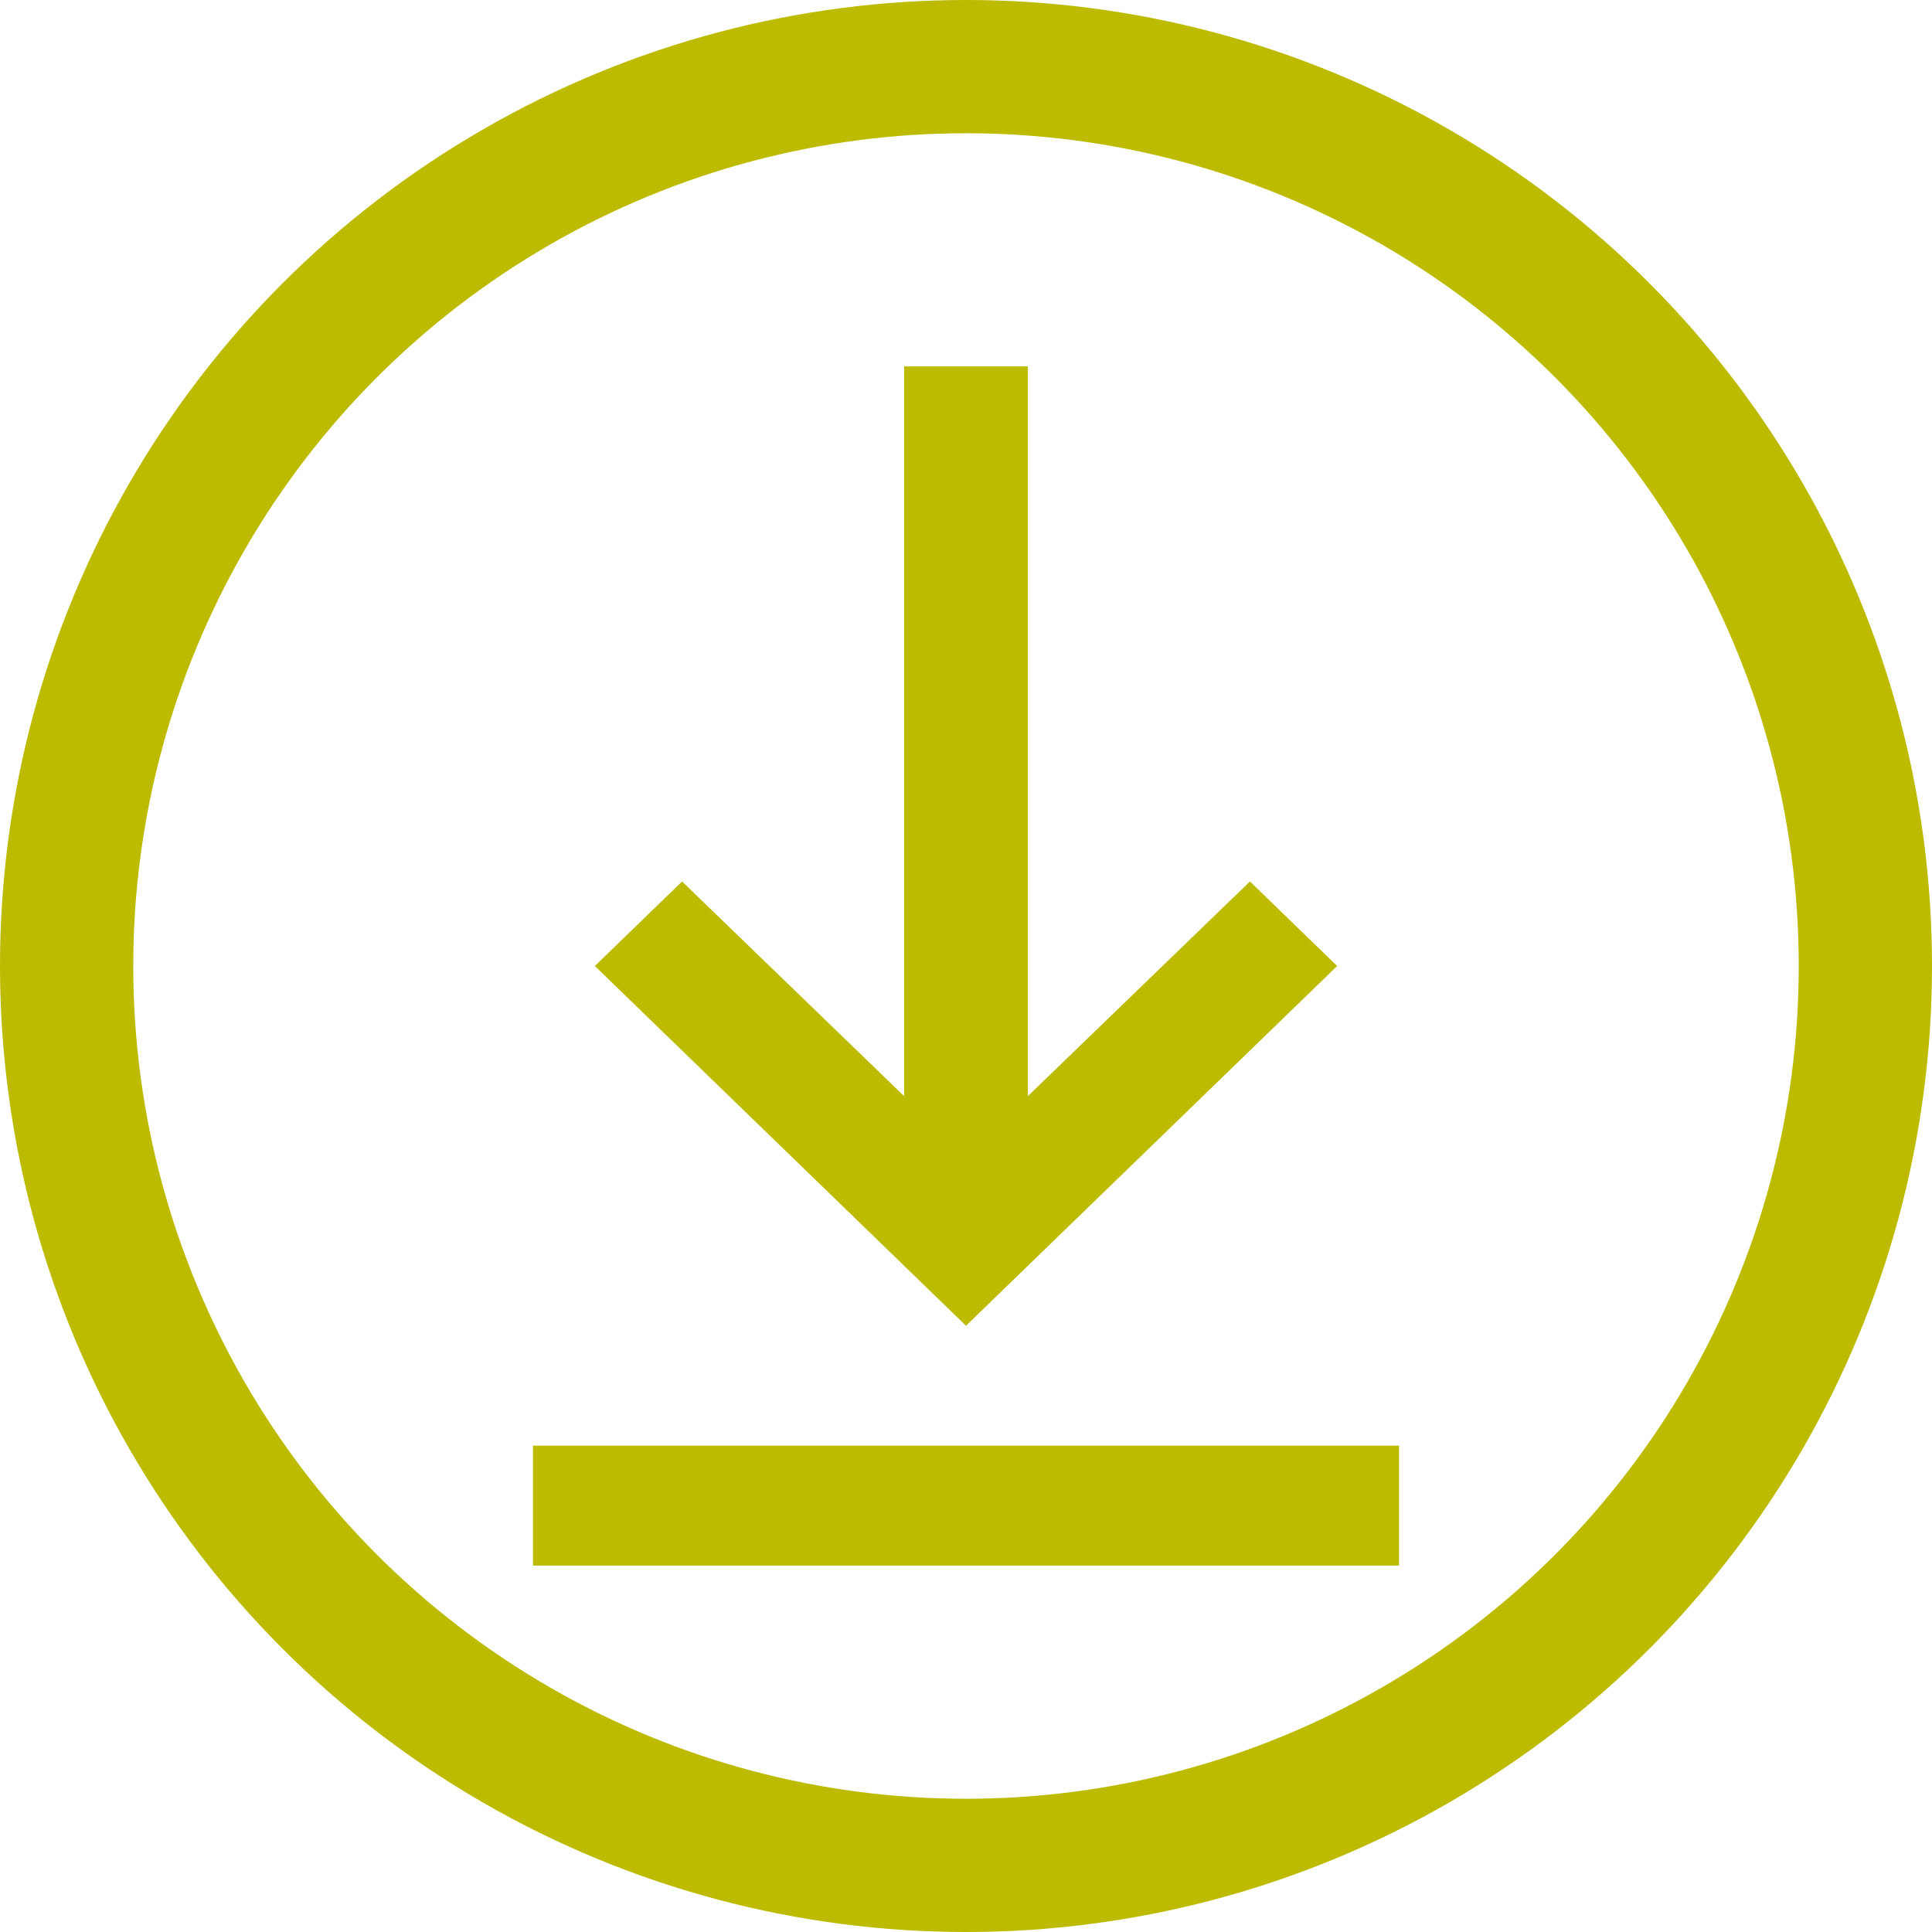
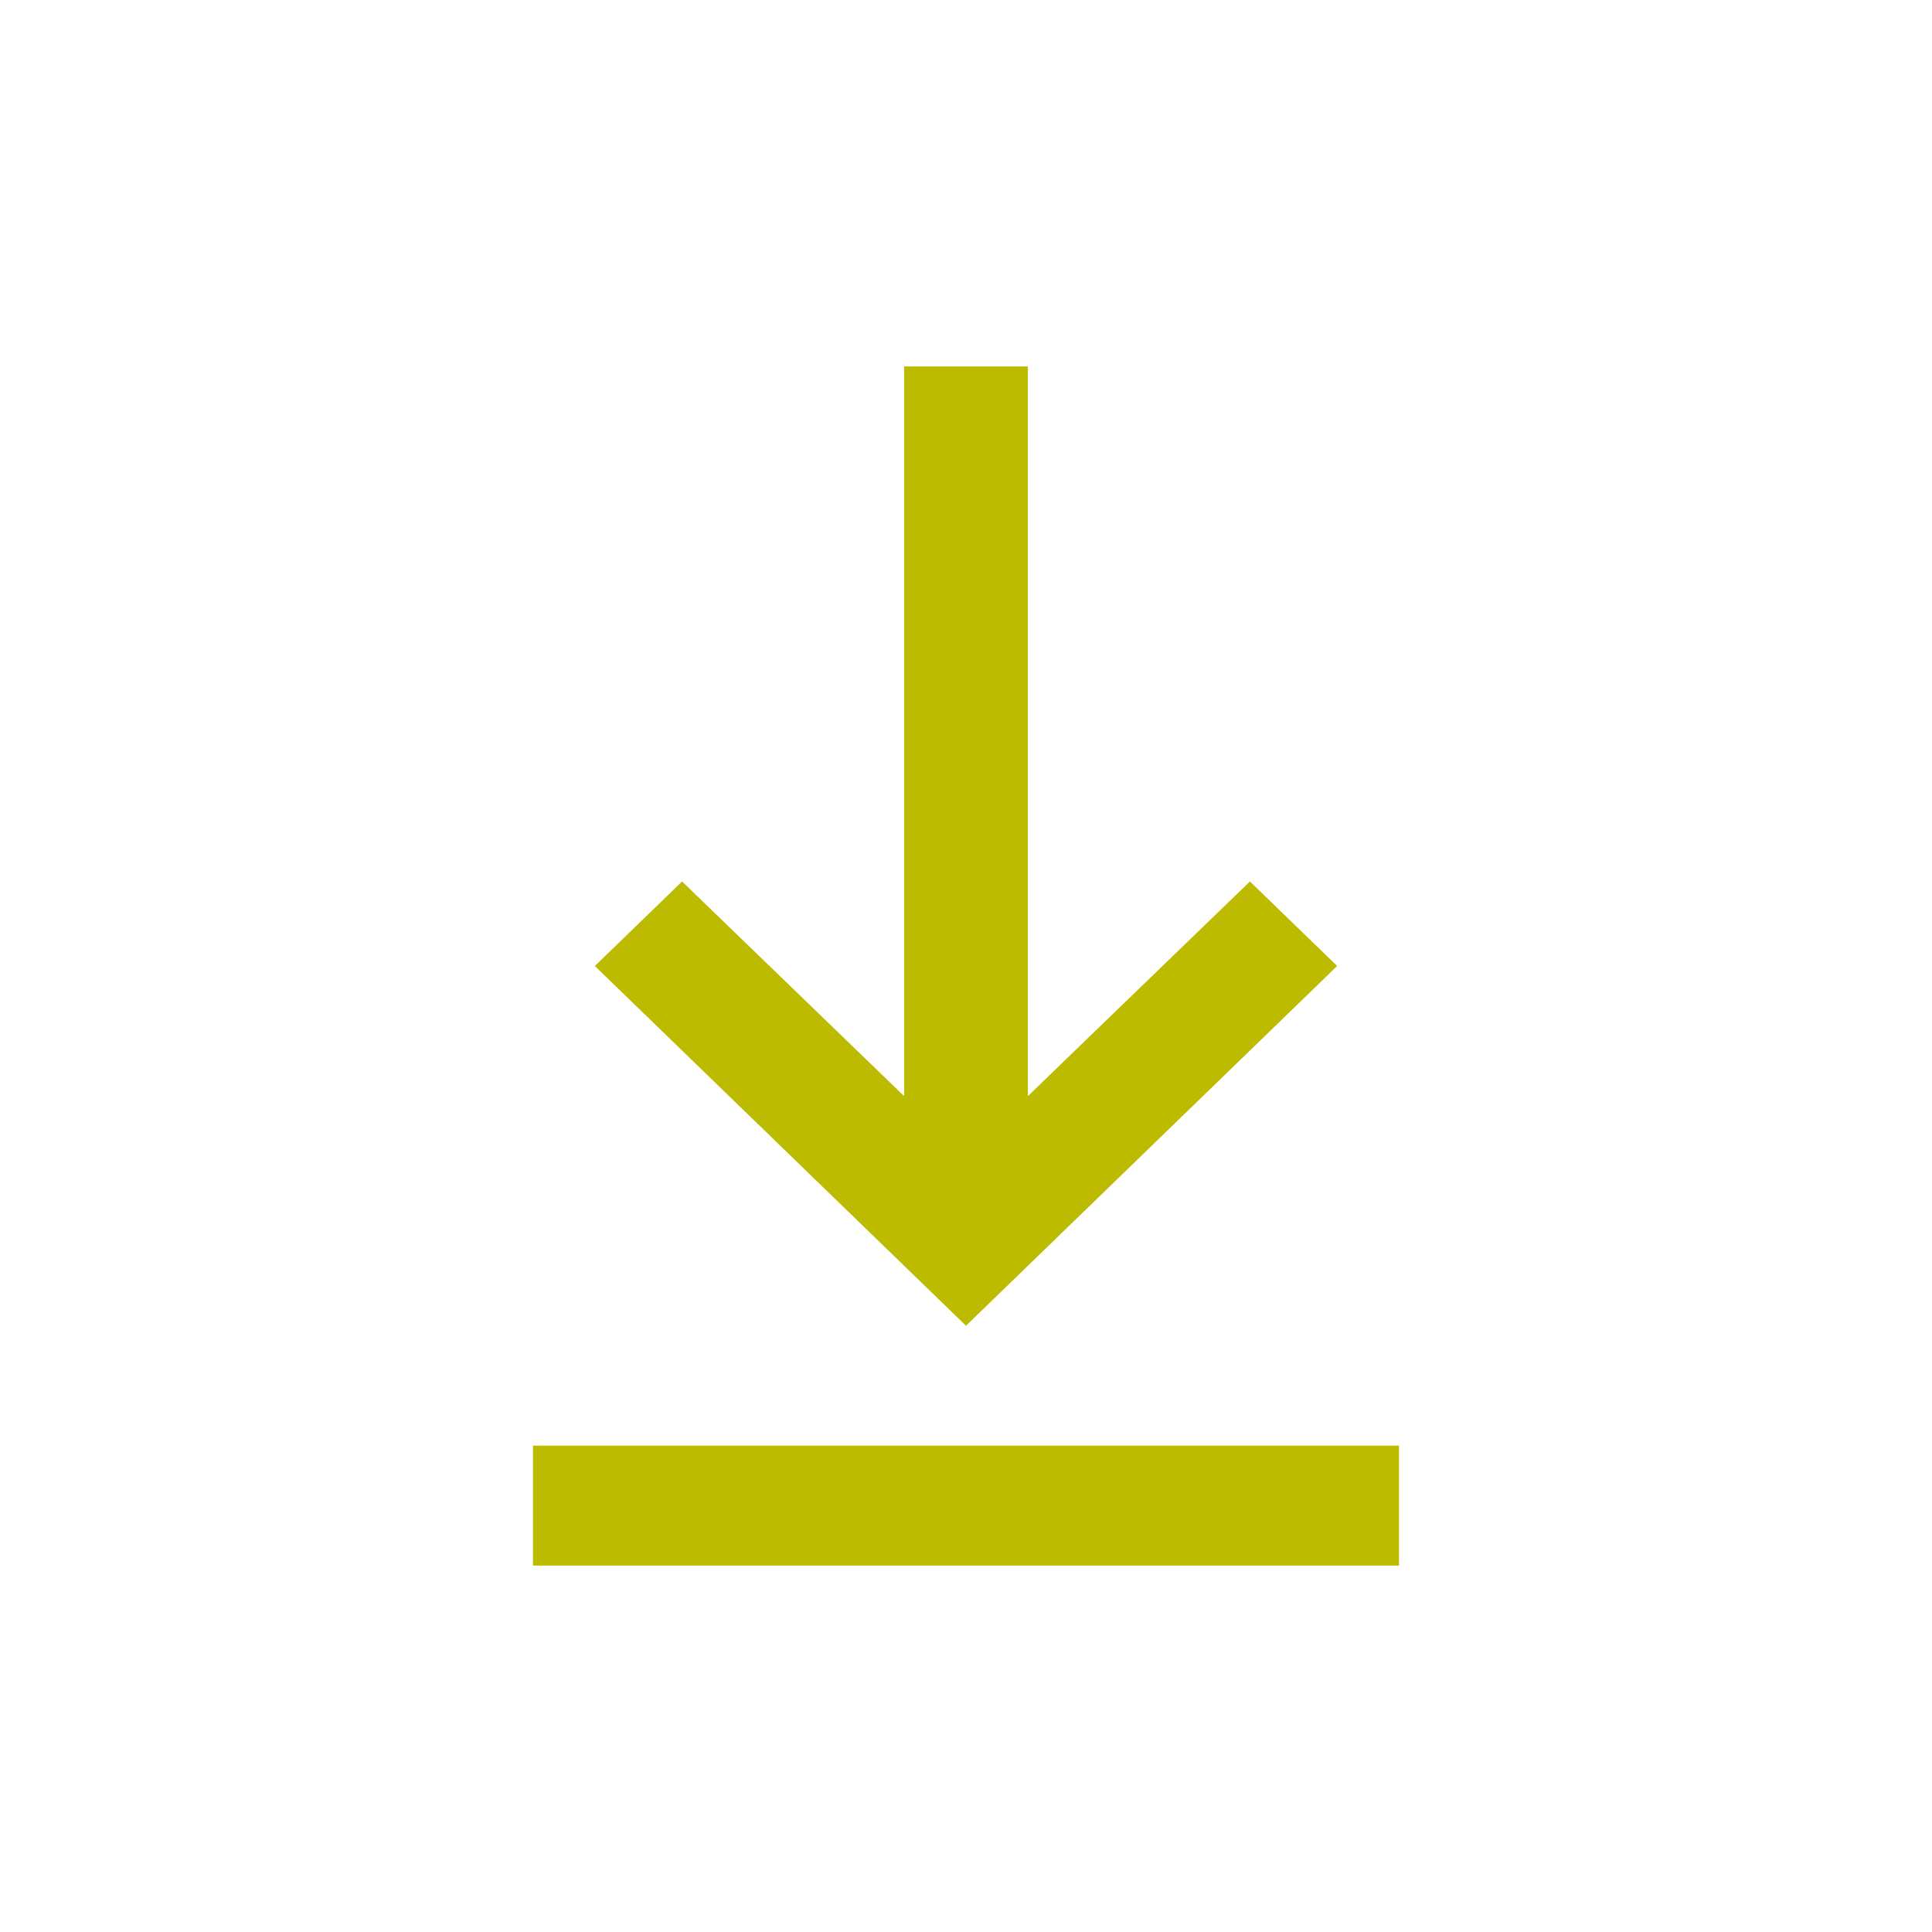
<svg xmlns="http://www.w3.org/2000/svg" width="29" height="29" viewBox="0 0 29 29" fill="none">
  <path d="M21 23.5H8V21.7H21V23.5ZM14.5 19.9L8.929 14.5L10.238 13.231L13.571 16.453V5.5H15.429V16.453L18.762 13.231L20.071 14.5L14.5 19.9Z" fill="#BCBB00" />
-   <circle cx="14.5" cy="14.5" r="13.5" stroke="#BCBB00" stroke-width="2" />
</svg>